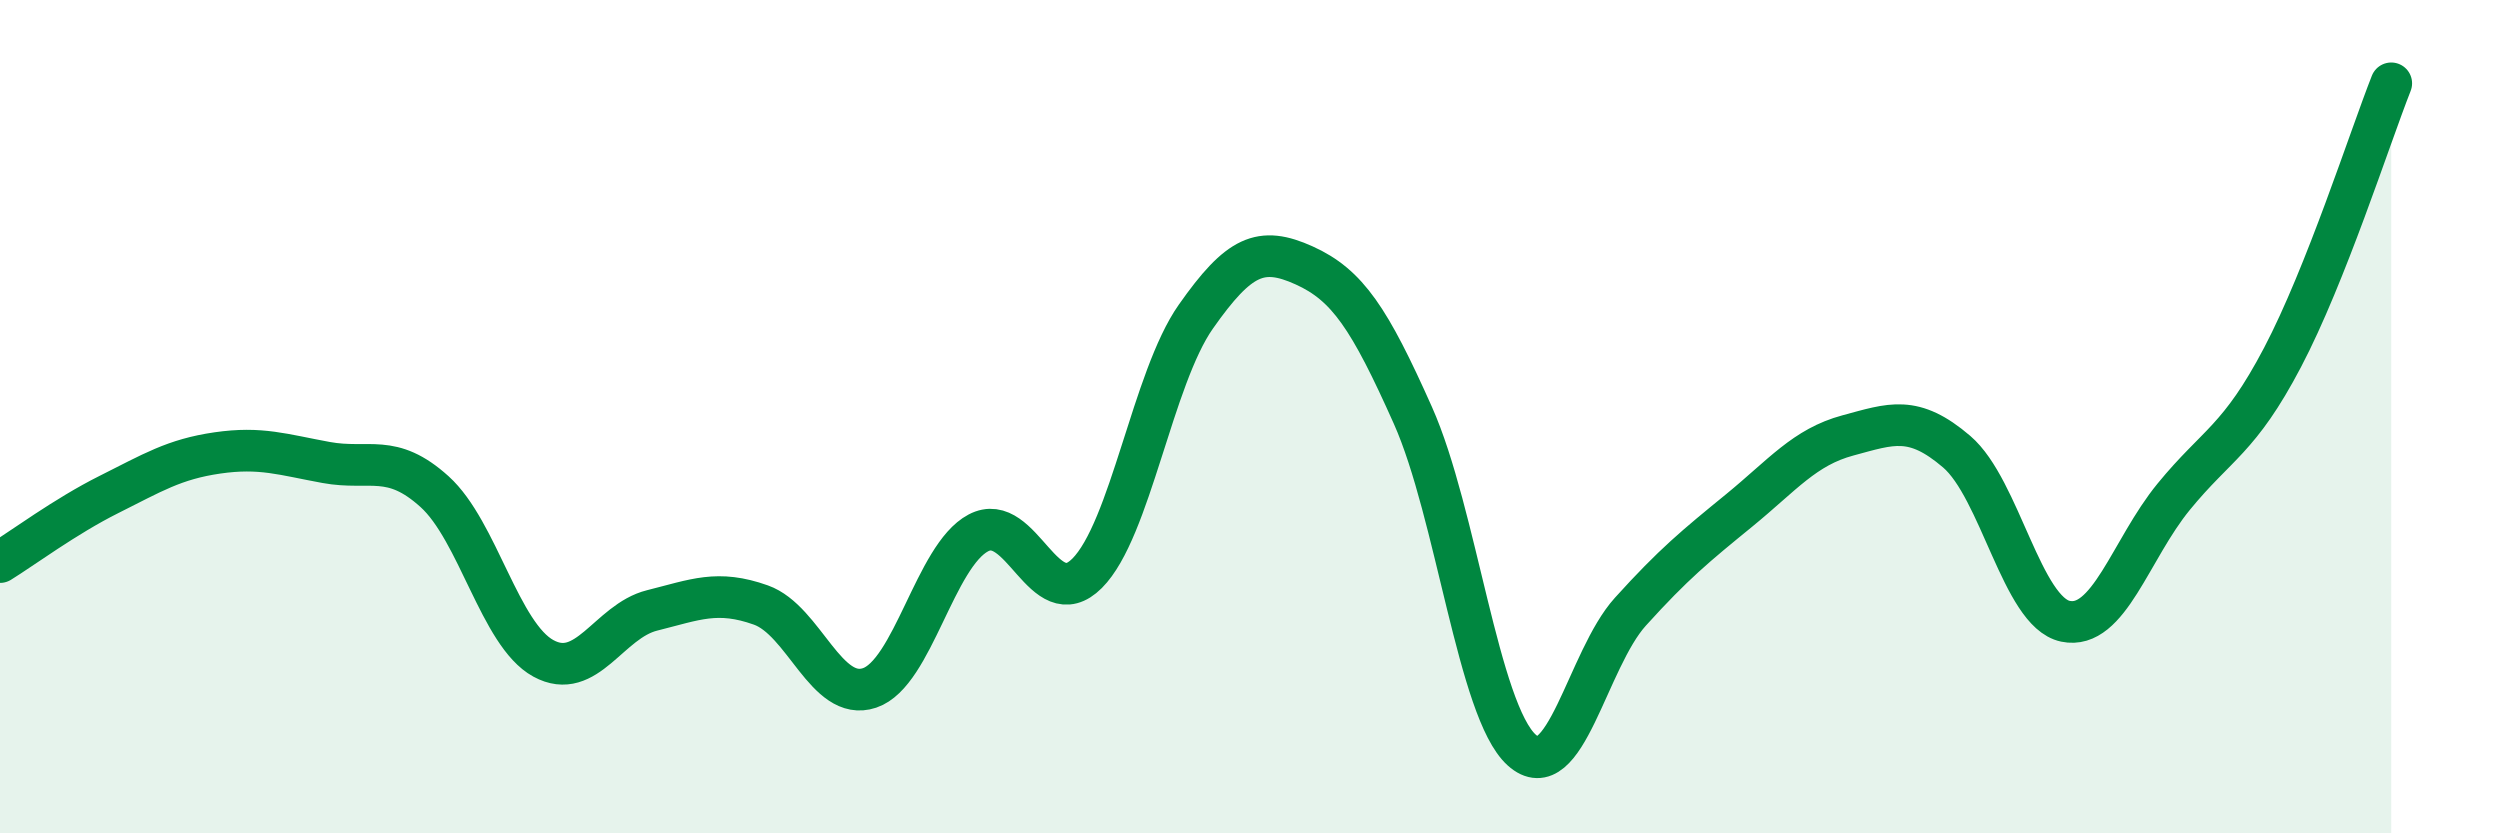
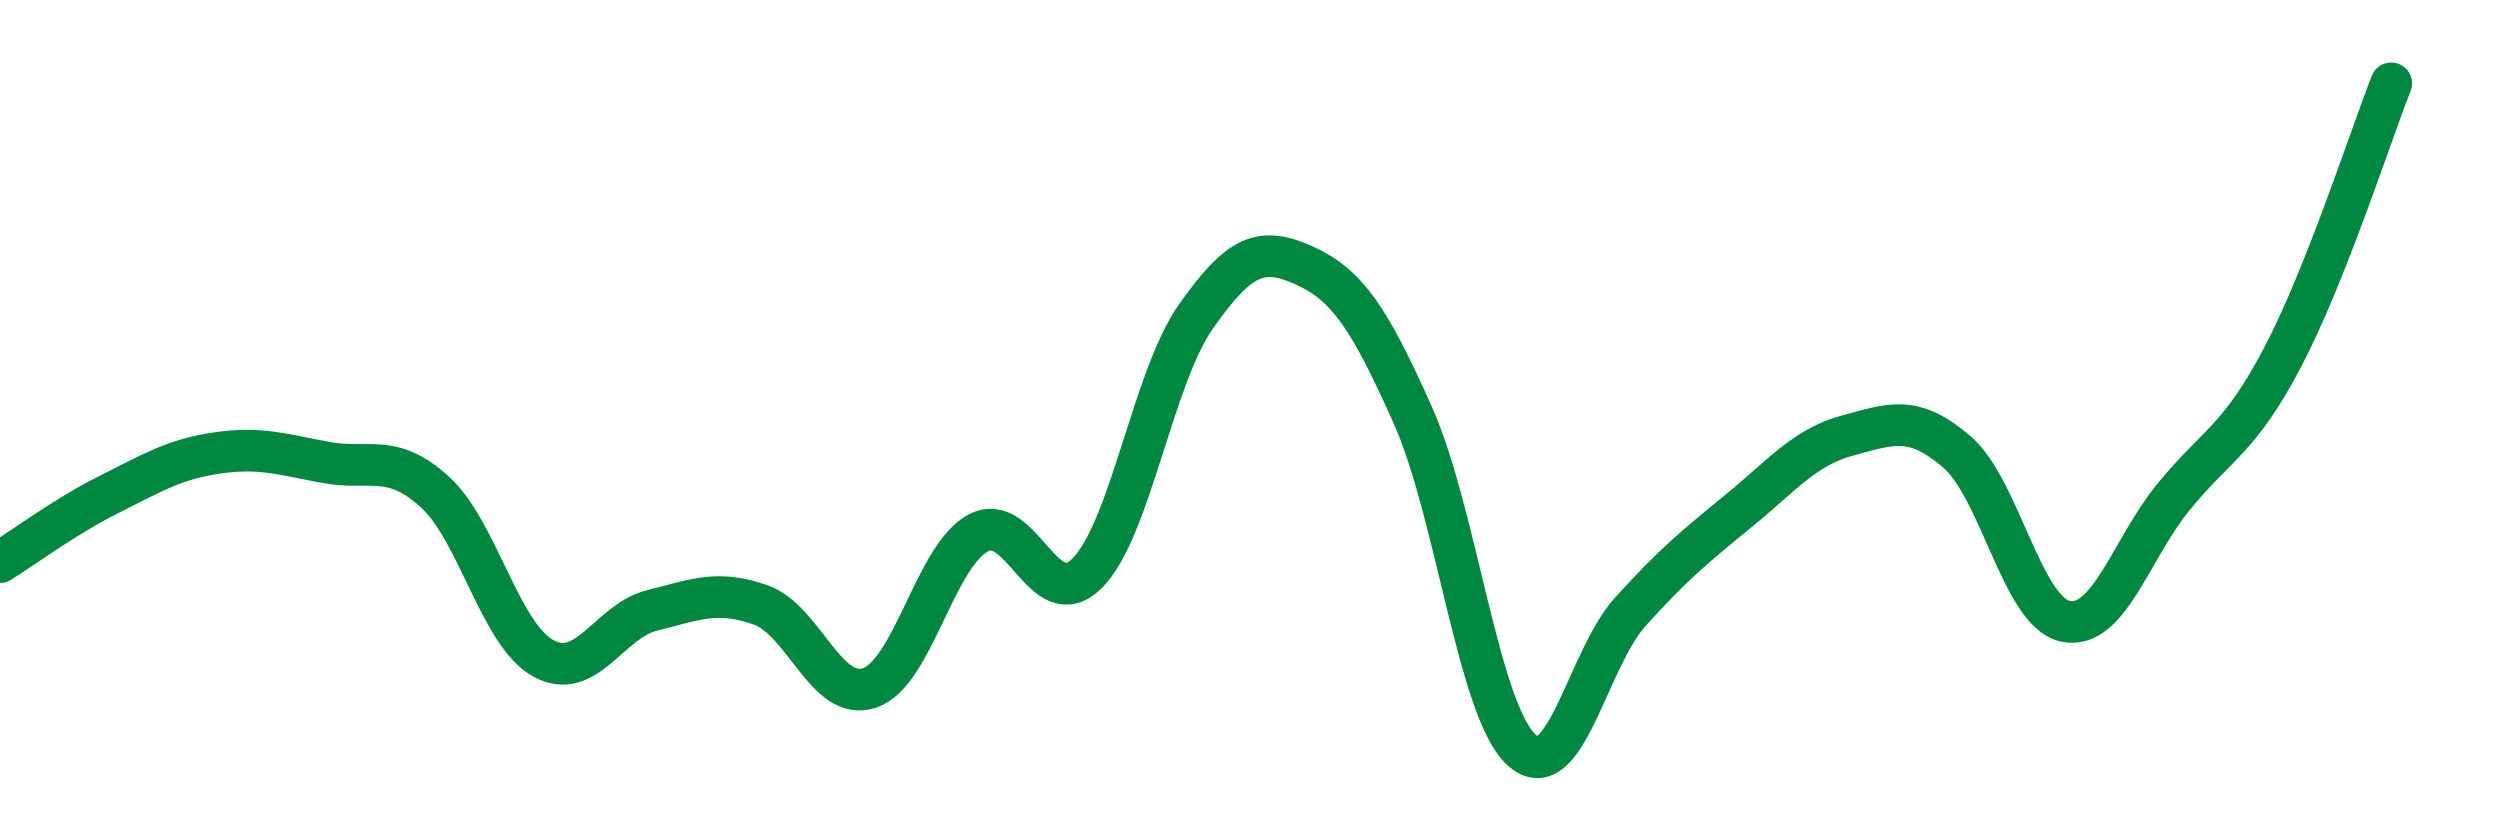
<svg xmlns="http://www.w3.org/2000/svg" width="60" height="20" viewBox="0 0 60 20">
-   <path d="M 0,13.49 C 0.52,13.17 1.57,12.39 2.61,11.87 C 3.65,11.35 4.18,11.02 5.22,10.87 C 6.26,10.72 6.79,10.91 7.83,11.1 C 8.87,11.29 9.39,10.86 10.43,11.8 C 11.47,12.74 12,15.23 13.04,15.8 C 14.08,16.37 14.61,14.91 15.65,14.65 C 16.69,14.39 17.22,14.15 18.26,14.52 C 19.3,14.89 19.83,16.86 20.87,16.51 C 21.91,16.16 22.44,13.34 23.48,12.79 C 24.52,12.24 25.05,14.8 26.09,13.76 C 27.13,12.72 27.66,9.08 28.7,7.6 C 29.74,6.12 30.26,5.9 31.3,6.37 C 32.34,6.84 32.87,7.64 33.91,9.97 C 34.95,12.3 35.48,17.06 36.52,18 C 37.56,18.94 38.09,15.83 39.13,14.68 C 40.17,13.53 40.7,13.1 41.74,12.25 C 42.78,11.4 43.31,10.73 44.35,10.45 C 45.39,10.17 45.92,9.95 46.96,10.84 C 48,11.73 48.53,14.69 49.57,14.91 C 50.61,15.13 51.13,13.19 52.17,11.92 C 53.21,10.65 53.74,10.56 54.78,8.58 C 55.82,6.6 56.87,3.32 57.39,2L57.39 20L0 20Z" fill="#008740" opacity="0.1" stroke-linecap="round" stroke-linejoin="round" />
  <path d="M 0,13.49 C 0.52,13.17 1.57,12.39 2.61,11.87 C 3.65,11.35 4.18,11.02 5.22,10.87 C 6.26,10.72 6.79,10.91 7.83,11.1 C 8.87,11.29 9.39,10.86 10.43,11.8 C 11.47,12.74 12,15.23 13.04,15.8 C 14.08,16.37 14.61,14.91 15.65,14.65 C 16.69,14.39 17.22,14.15 18.26,14.52 C 19.3,14.89 19.83,16.86 20.87,16.51 C 21.91,16.16 22.44,13.34 23.48,12.79 C 24.52,12.24 25.05,14.8 26.09,13.76 C 27.13,12.72 27.66,9.08 28.7,7.6 C 29.74,6.12 30.26,5.9 31.3,6.37 C 32.34,6.84 32.87,7.64 33.91,9.97 C 34.95,12.3 35.48,17.06 36.52,18 C 37.56,18.94 38.09,15.83 39.13,14.68 C 40.17,13.53 40.7,13.1 41.74,12.25 C 42.78,11.4 43.31,10.73 44.35,10.45 C 45.39,10.17 45.92,9.95 46.96,10.84 C 48,11.73 48.53,14.69 49.57,14.91 C 50.61,15.13 51.13,13.19 52.17,11.92 C 53.21,10.65 53.74,10.56 54.78,8.58 C 55.82,6.6 56.87,3.32 57.39,2" stroke="#008740" stroke-width="1" fill="none" stroke-linecap="round" stroke-linejoin="round" />
</svg>